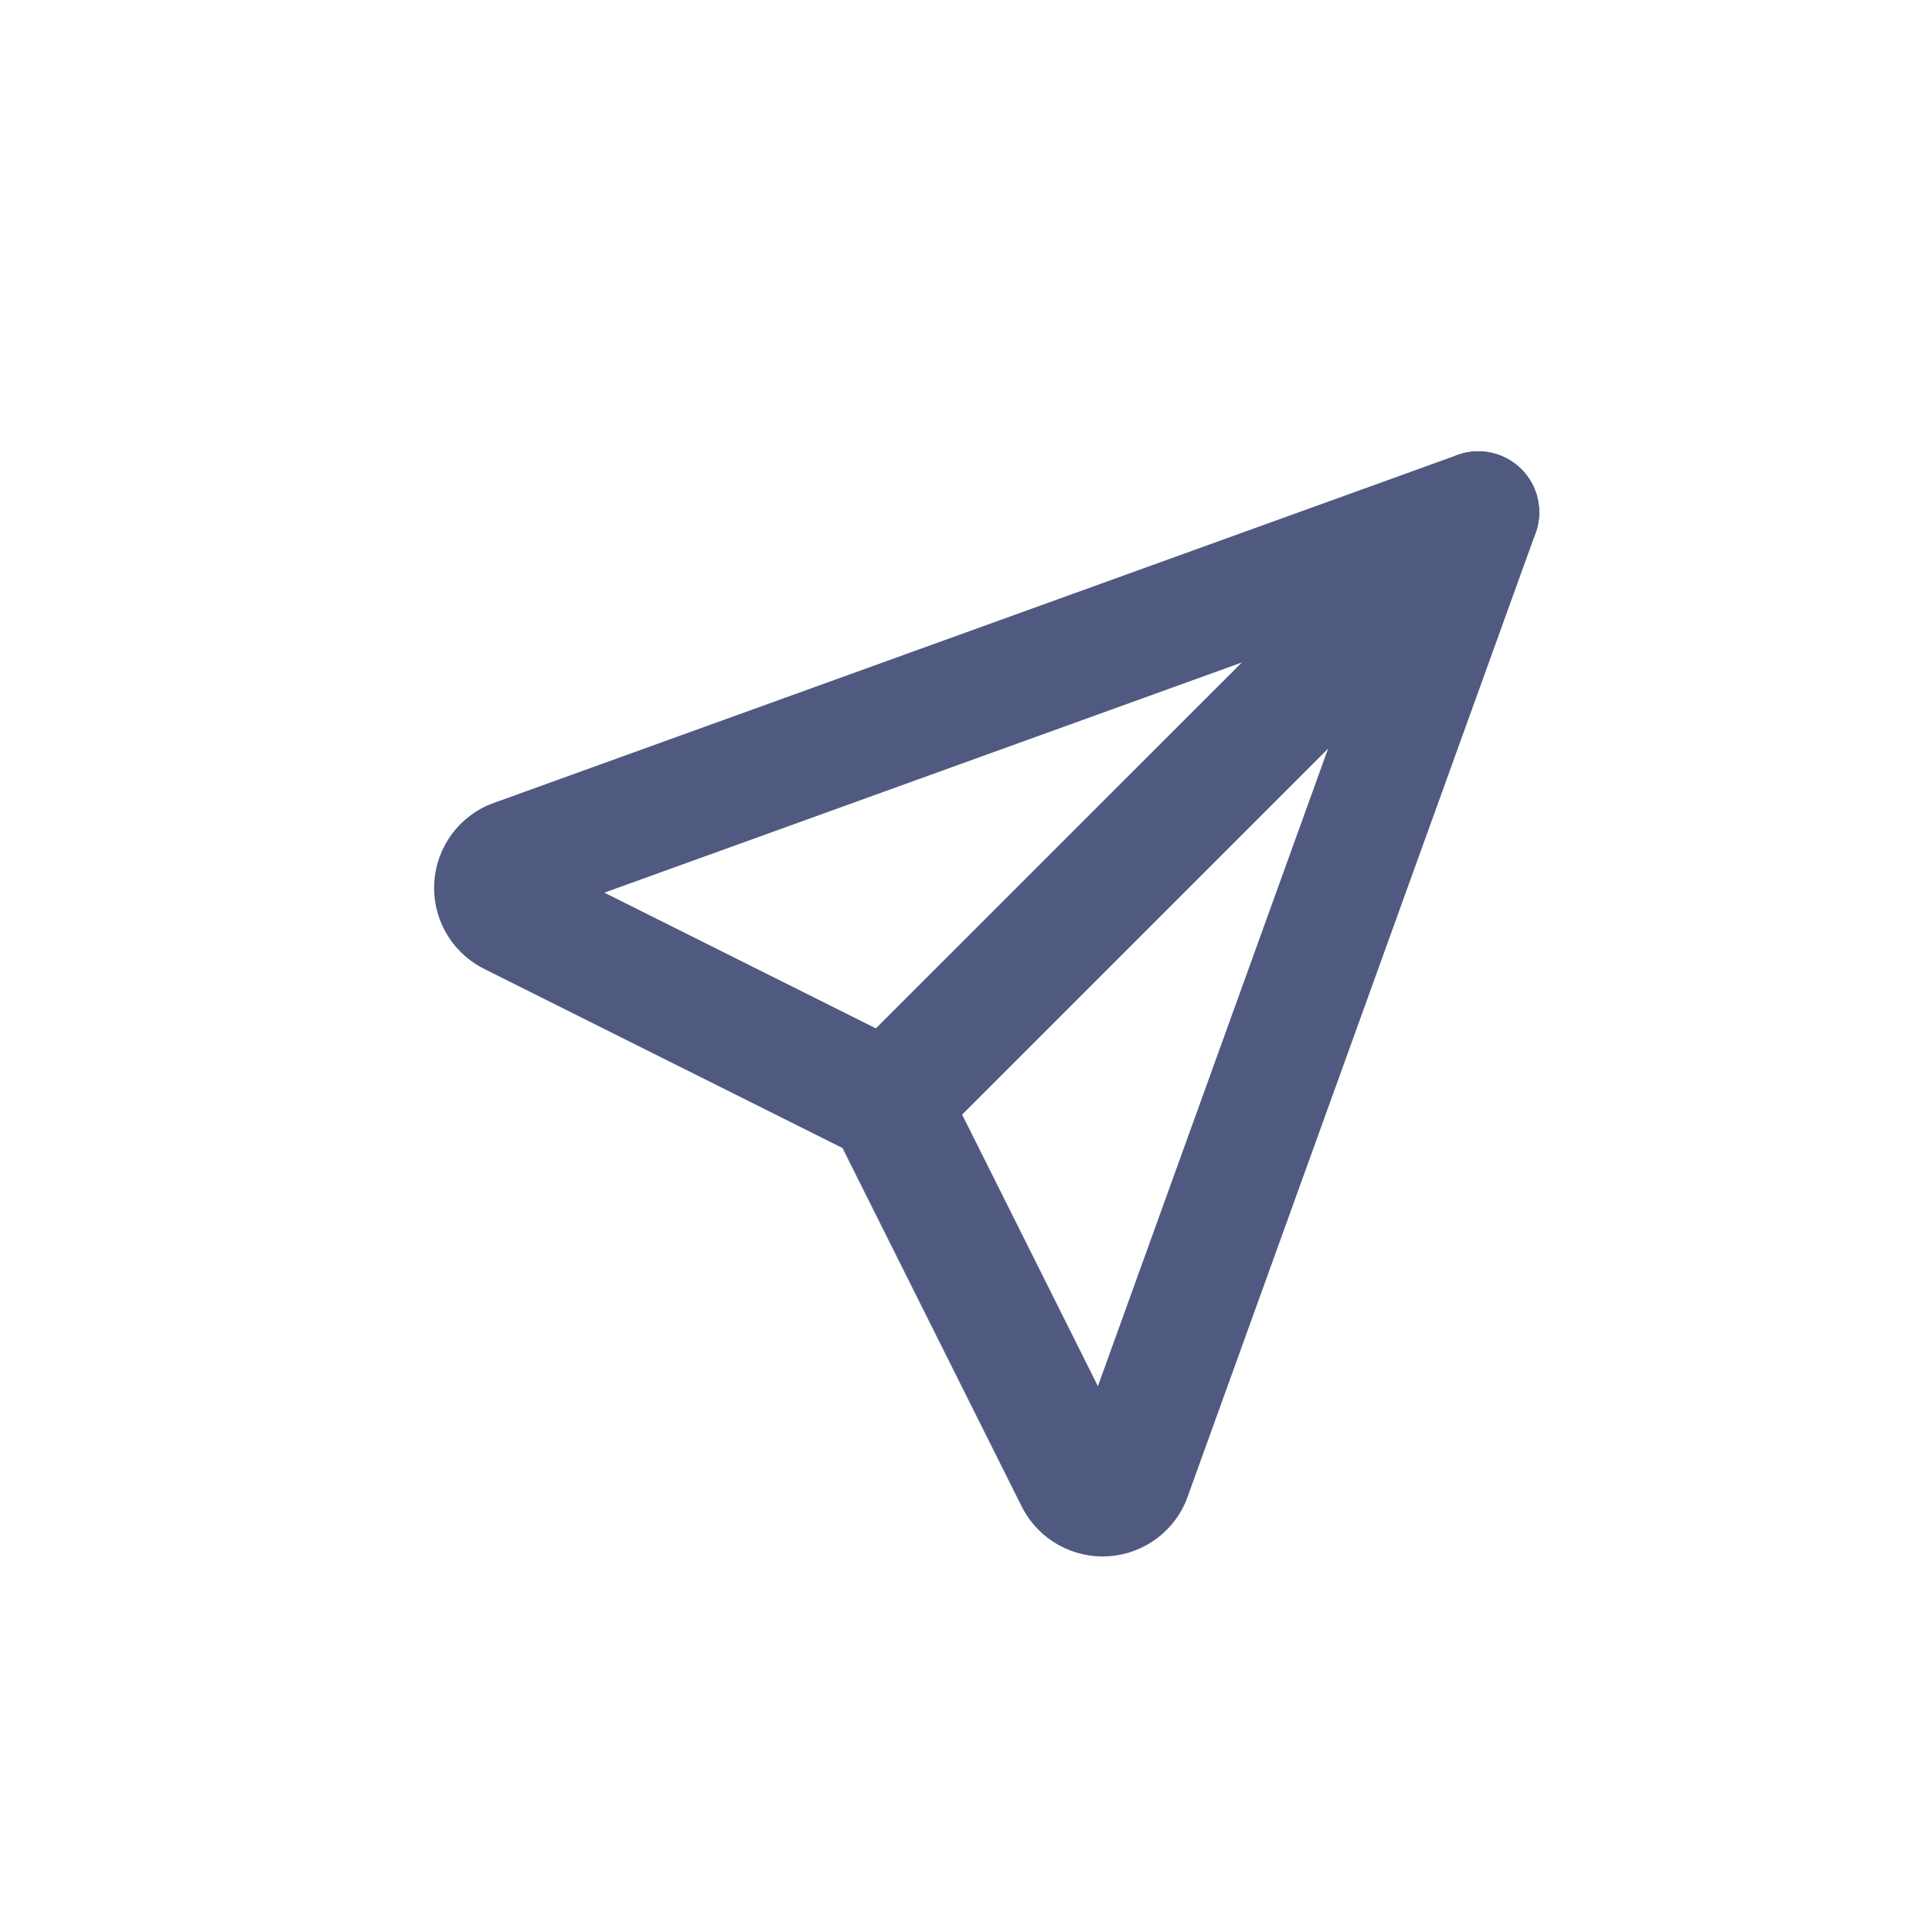
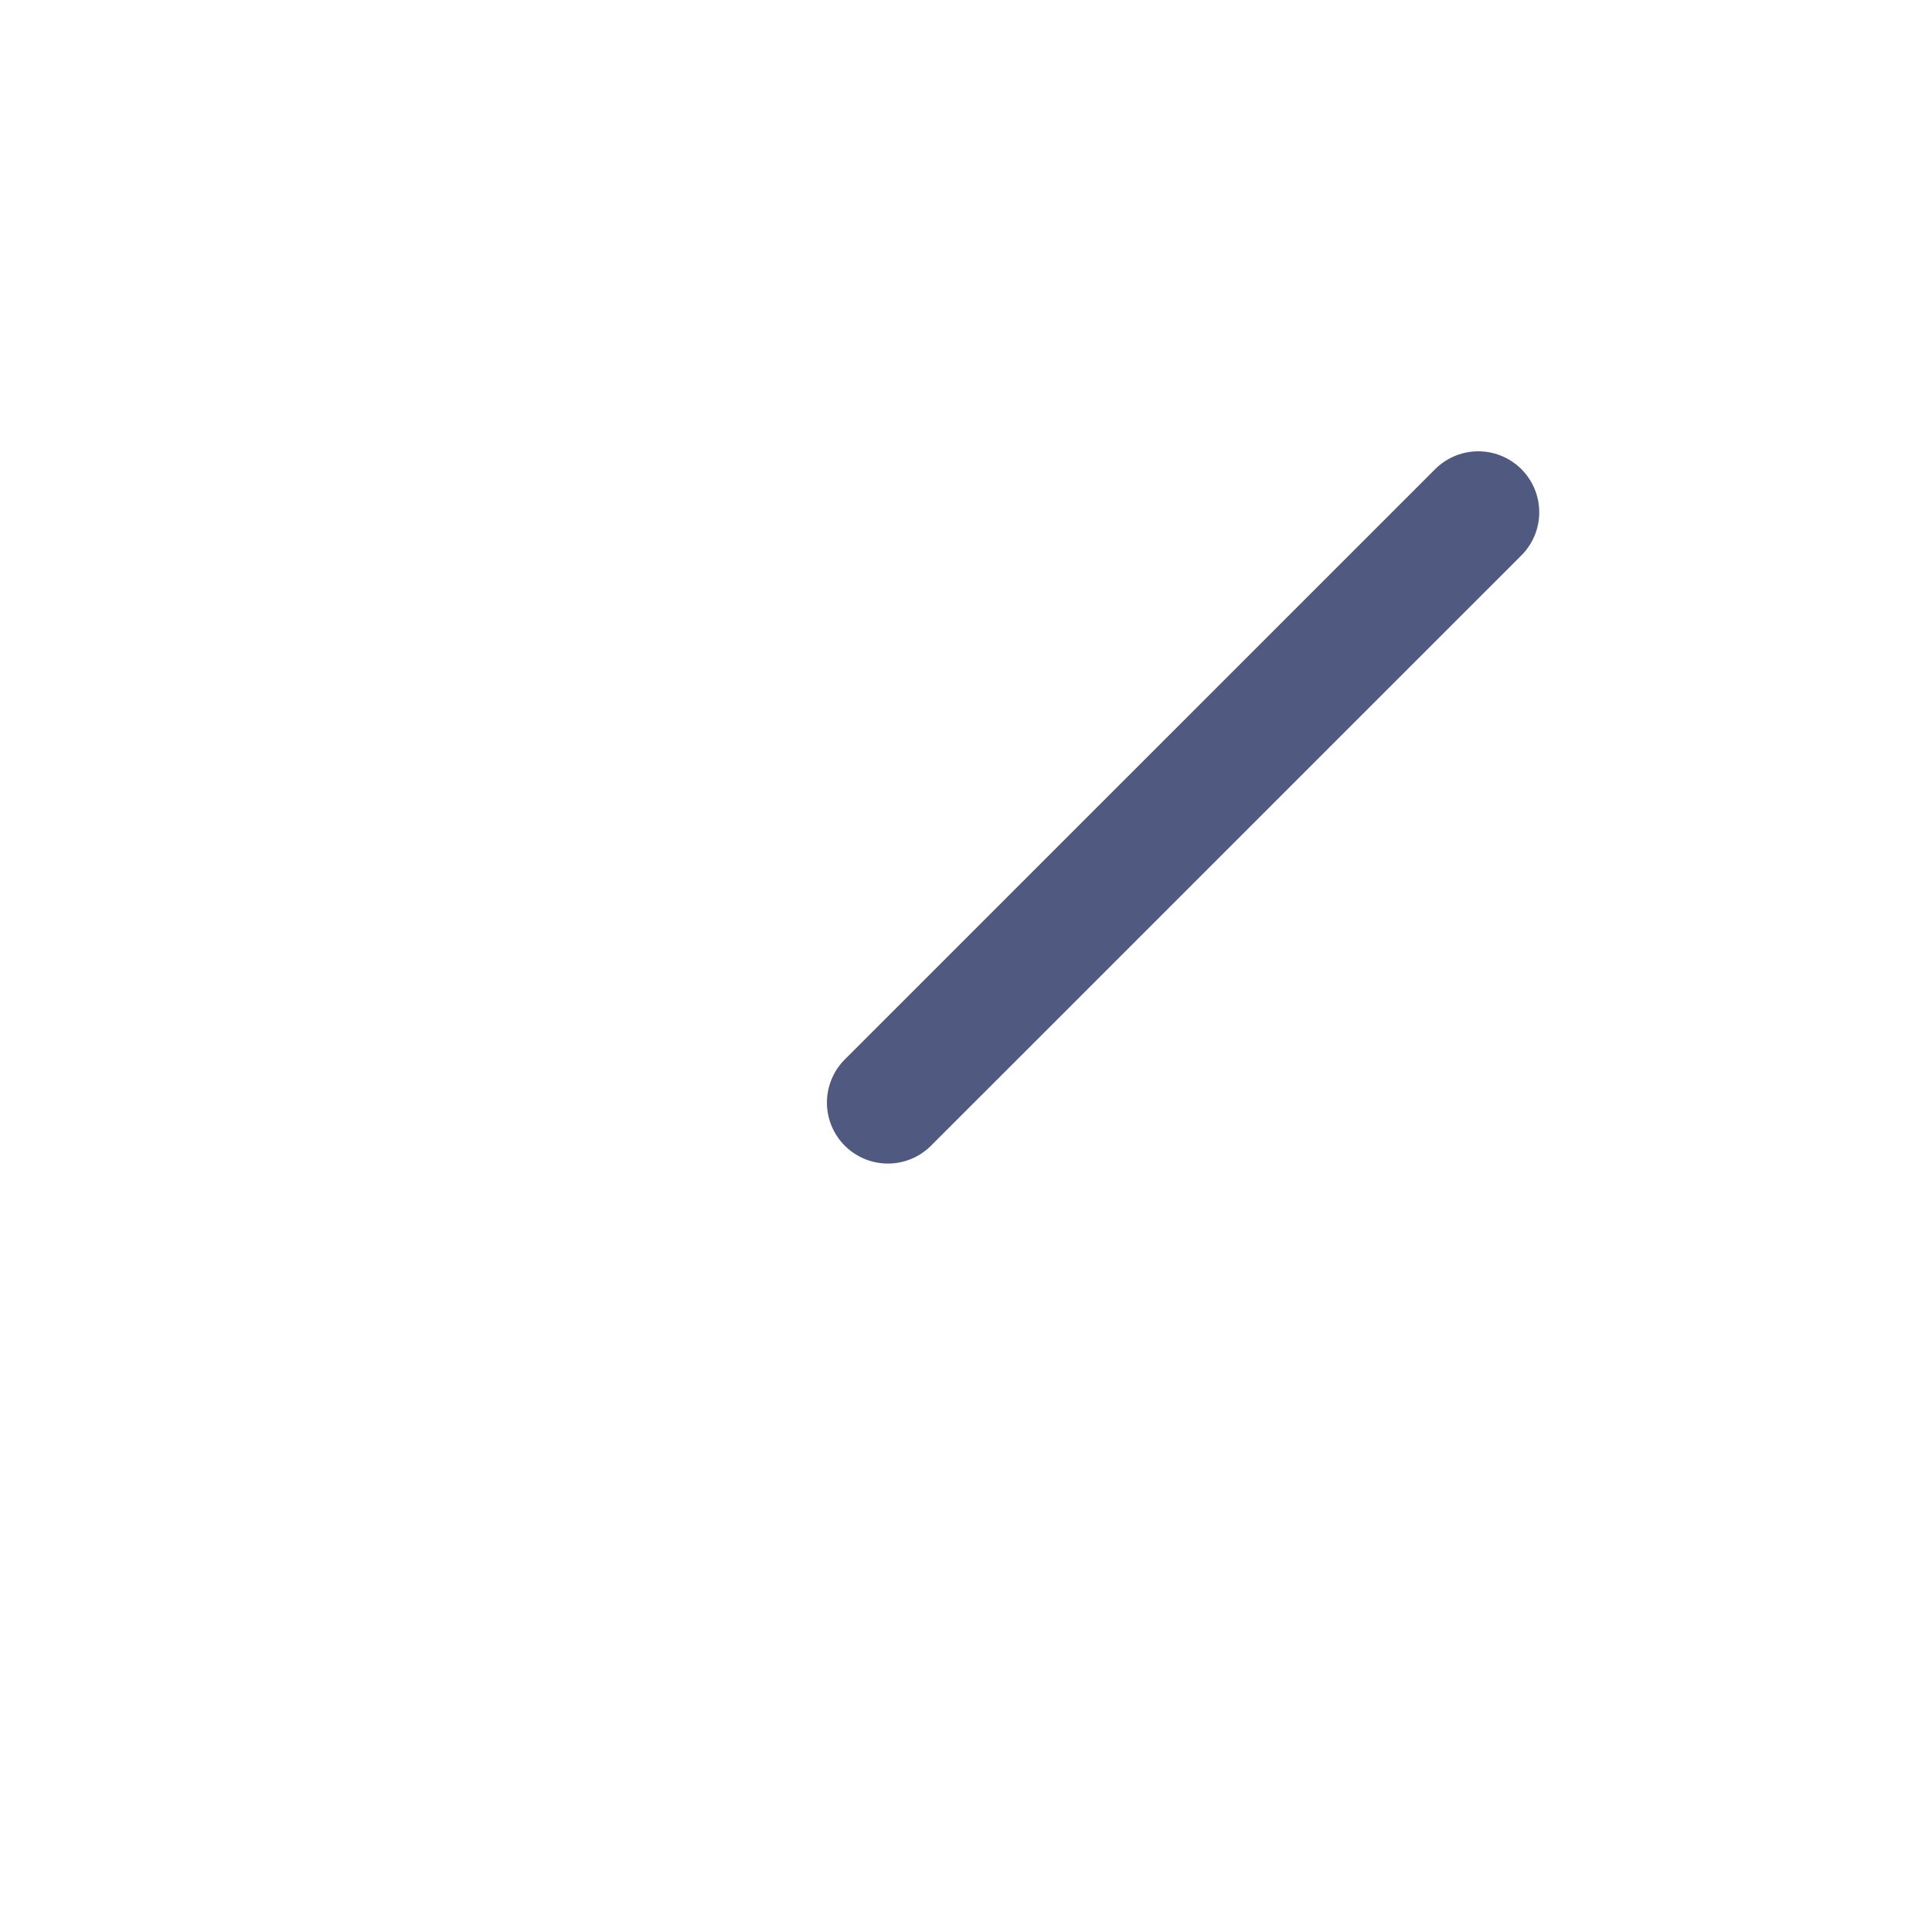
<svg xmlns="http://www.w3.org/2000/svg" width="33" height="33" viewBox="0 0 33 33" fill="none">
  <g clip-path="url(#clip0_133_418)">
    <path d="M15.166 18.833L25.25 8.75" stroke="#505A80" stroke-width="2.083" stroke-linecap="round" stroke-linejoin="round" />
-     <path d="M25.25 8.75L19.292 25.25C19.252 25.338 19.187 25.412 19.106 25.464C19.025 25.516 18.93 25.544 18.834 25.544C18.737 25.544 18.642 25.516 18.561 25.464C18.48 25.412 18.415 25.338 18.375 25.25L15.167 18.833L8.75 15.625C8.662 15.585 8.588 15.52 8.536 15.439C8.484 15.358 8.456 15.263 8.456 15.167C8.456 15.07 8.484 14.976 8.536 14.894C8.588 14.813 8.662 14.749 8.75 14.708L25.25 8.75Z" stroke="#505A80" stroke-width="2.083" stroke-linecap="round" stroke-linejoin="round" />
  </g>
  <defs>
    <clipPath id="clip0_133_418">
      <rect width="33" height="33" fill="white" />
    </clipPath>
  </defs>
</svg>